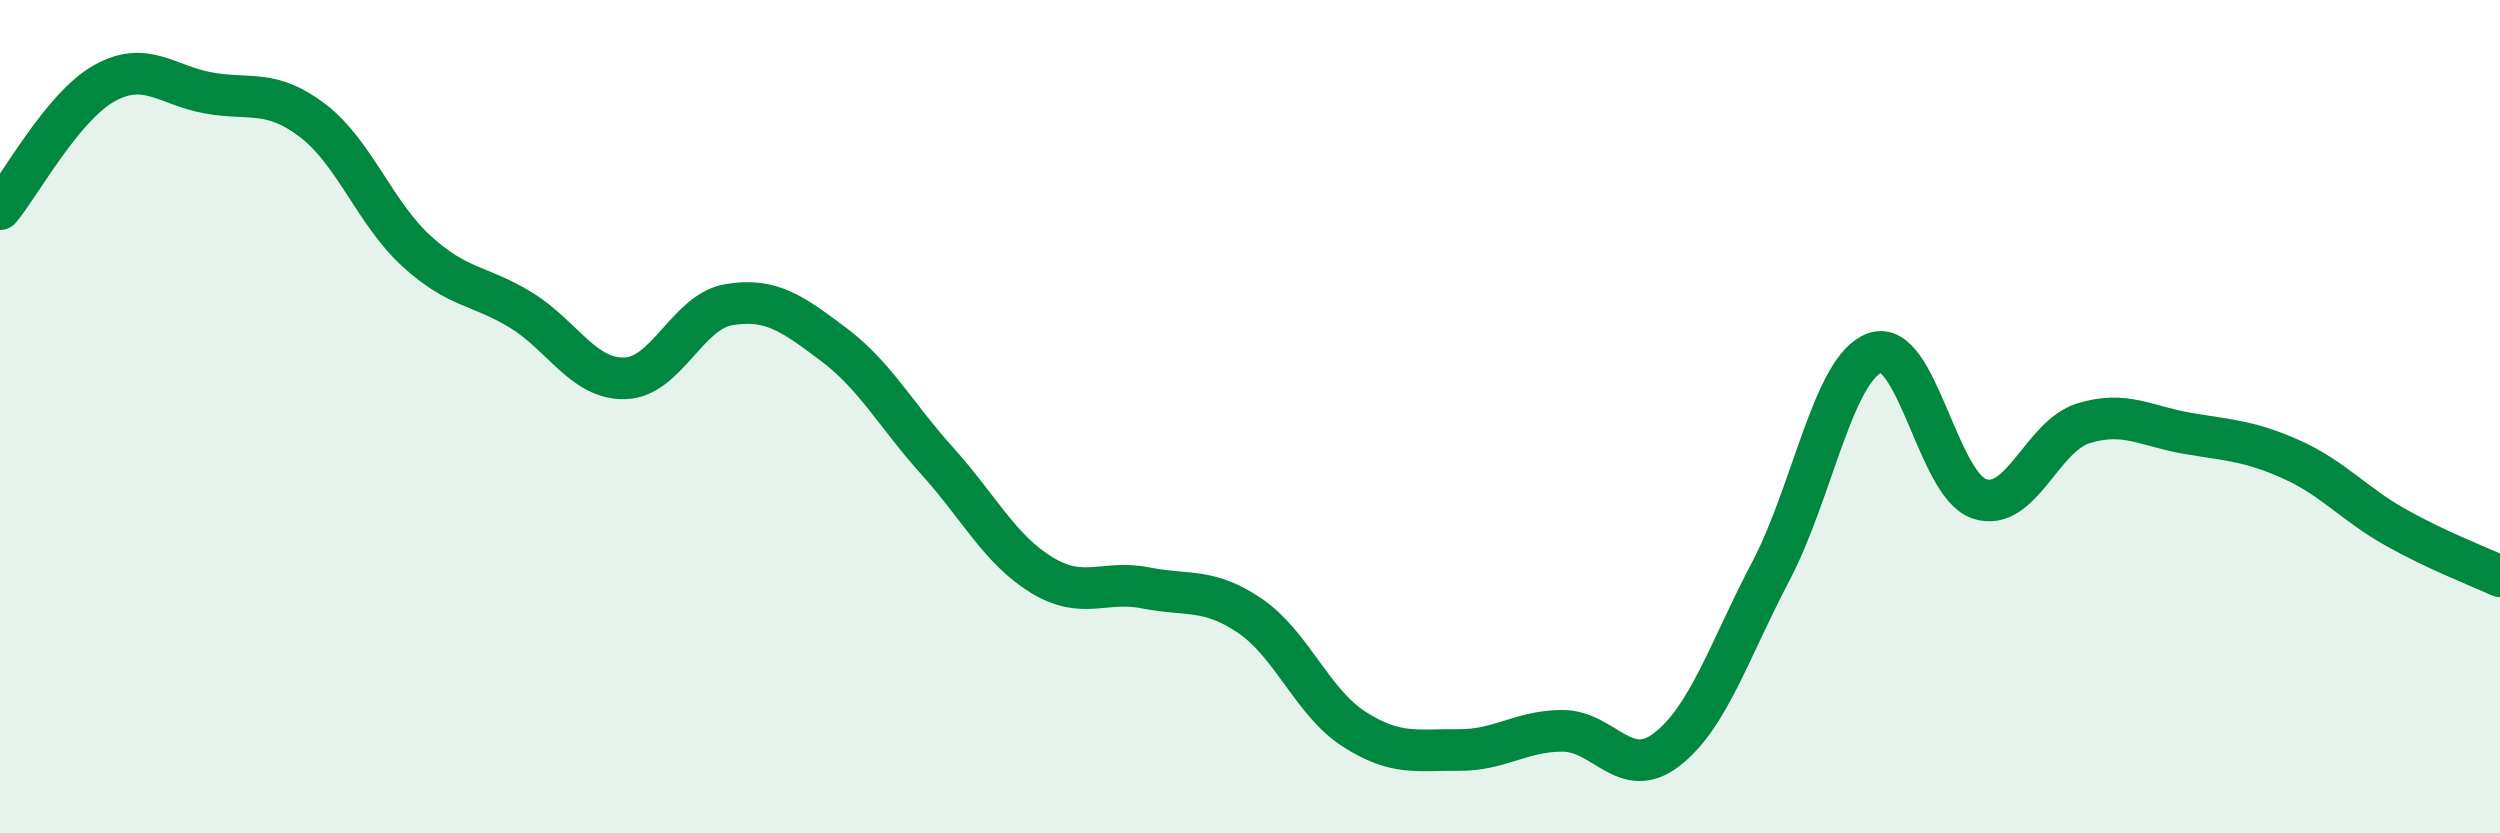
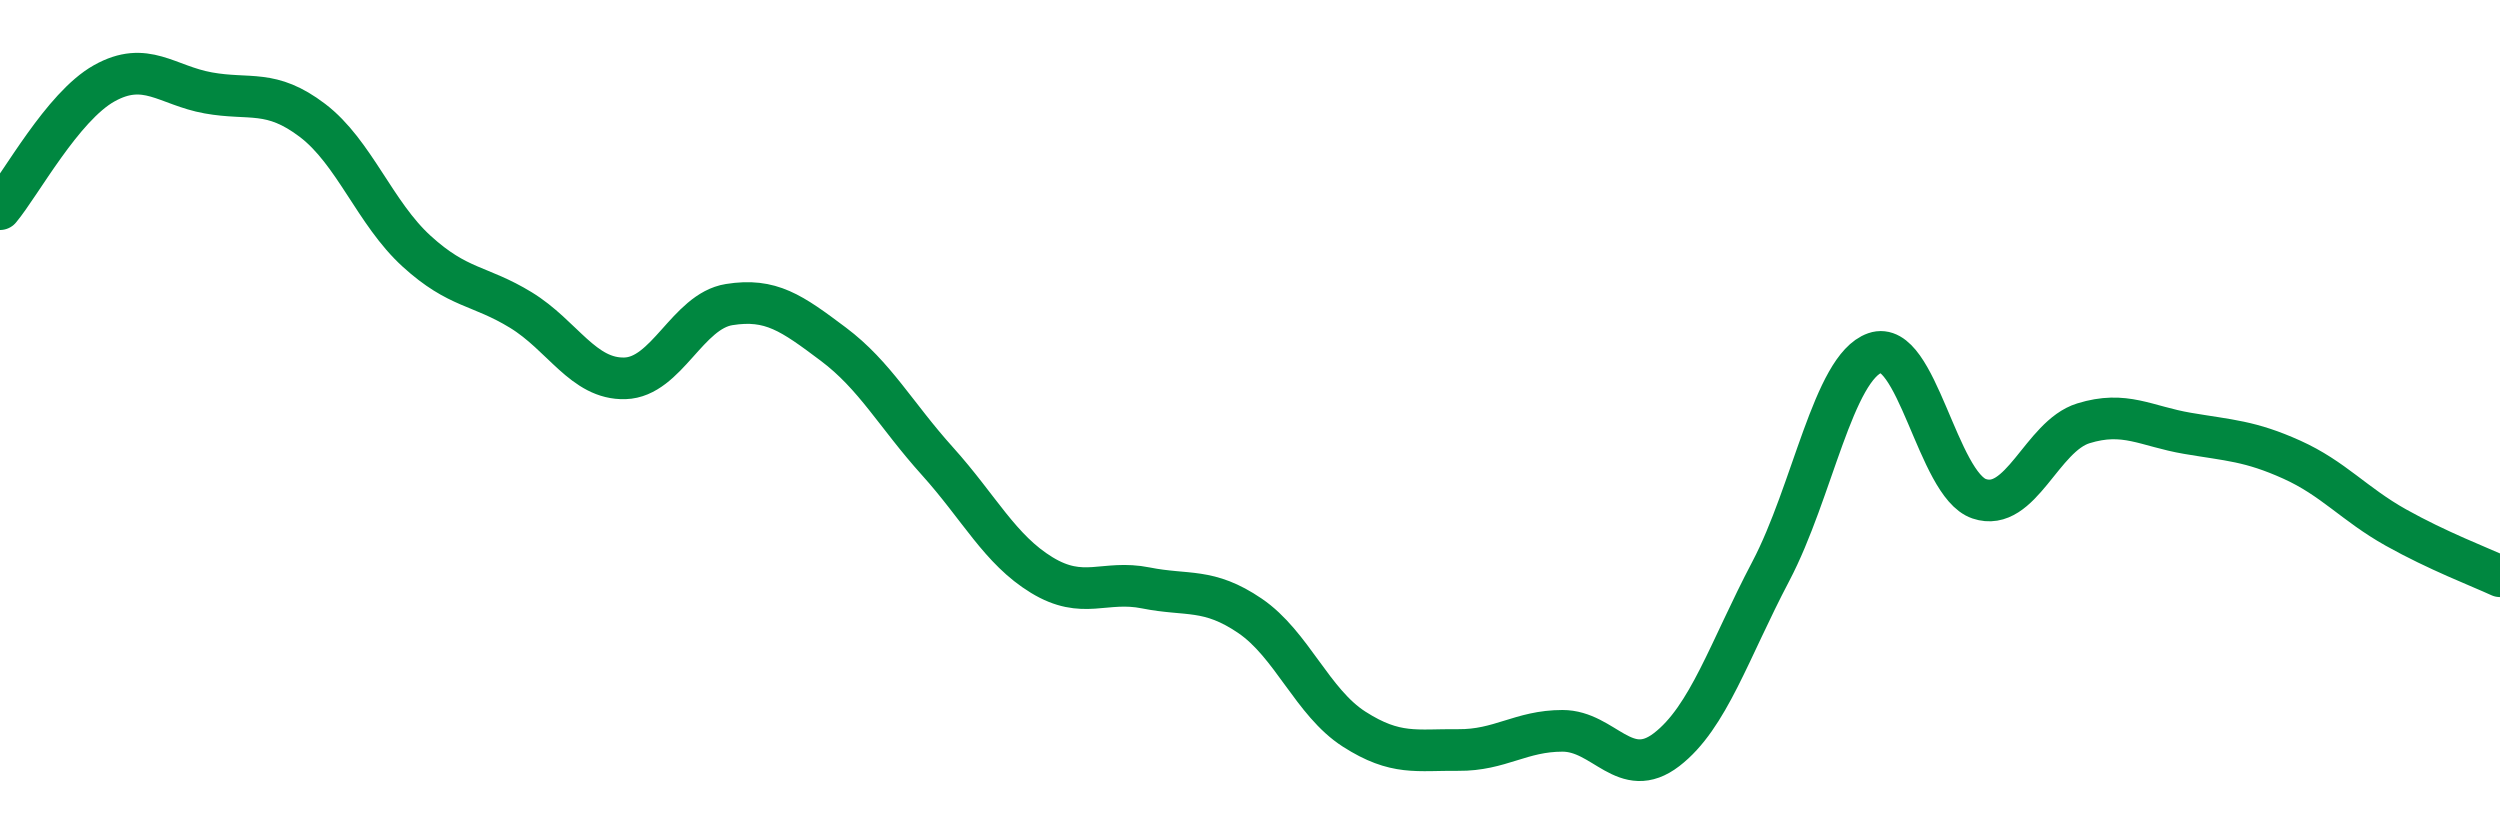
<svg xmlns="http://www.w3.org/2000/svg" width="60" height="20" viewBox="0 0 60 20">
-   <path d="M 0,5.02 C 0.5,4.42 1.5,2.56 2.5,2 C 3.5,1.44 4,2.05 5,2.23 C 6,2.41 6.5,2.13 7.5,2.89 C 8.5,3.65 9,5.12 10,6.03 C 11,6.94 11.5,6.83 12.5,7.44 C 13.5,8.05 14,9.11 15,9.08 C 16,9.05 16.5,7.47 17.5,7.31 C 18.5,7.15 19,7.51 20,8.26 C 21,9.01 21.5,9.96 22.5,11.07 C 23.5,12.18 24,13.19 25,13.8 C 26,14.41 26.5,13.91 27.5,14.11 C 28.5,14.31 29,14.1 30,14.78 C 31,15.46 31.5,16.86 32.5,17.5 C 33.5,18.14 34,17.99 35,18 C 36,18.01 36.5,17.54 37.5,17.54 C 38.5,17.54 39,18.76 40,17.99 C 41,17.22 41.5,15.61 42.5,13.71 C 43.5,11.81 44,8.82 45,8.47 C 46,8.12 46.5,11.63 47.5,11.97 C 48.5,12.31 49,10.47 50,10.16 C 51,9.85 51.5,10.23 52.5,10.4 C 53.5,10.57 54,10.58 55,11.03 C 56,11.48 56.5,12.1 57.5,12.66 C 58.5,13.22 59.5,13.6 60,13.83L60 20L0 20Z" fill="#008740" opacity="0.1" stroke-linecap="round" stroke-linejoin="round" />
  <path d="M 0,5.02 C 0.5,4.42 1.5,2.56 2.5,2 C 3.5,1.44 4,2.05 5,2.23 C 6,2.41 6.5,2.13 7.5,2.89 C 8.5,3.65 9,5.12 10,6.03 C 11,6.94 11.5,6.83 12.5,7.44 C 13.5,8.05 14,9.11 15,9.08 C 16,9.05 16.5,7.47 17.5,7.31 C 18.5,7.15 19,7.51 20,8.26 C 21,9.01 21.5,9.96 22.5,11.07 C 23.5,12.18 24,13.19 25,13.8 C 26,14.41 26.5,13.91 27.5,14.11 C 28.5,14.31 29,14.1 30,14.78 C 31,15.46 31.5,16.86 32.5,17.5 C 33.5,18.14 34,17.99 35,18 C 36,18.01 36.5,17.54 37.5,17.54 C 38.5,17.54 39,18.76 40,17.99 C 41,17.22 41.5,15.61 42.5,13.71 C 43.5,11.81 44,8.82 45,8.47 C 46,8.12 46.5,11.63 47.5,11.97 C 48.5,12.31 49,10.47 50,10.16 C 51,9.85 51.5,10.23 52.5,10.4 C 53.5,10.57 54,10.58 55,11.03 C 56,11.48 56.5,12.1 57.5,12.66 C 58.5,13.22 59.5,13.6 60,13.83" stroke="#008740" stroke-width="1" fill="none" stroke-linecap="round" stroke-linejoin="round" />
</svg>